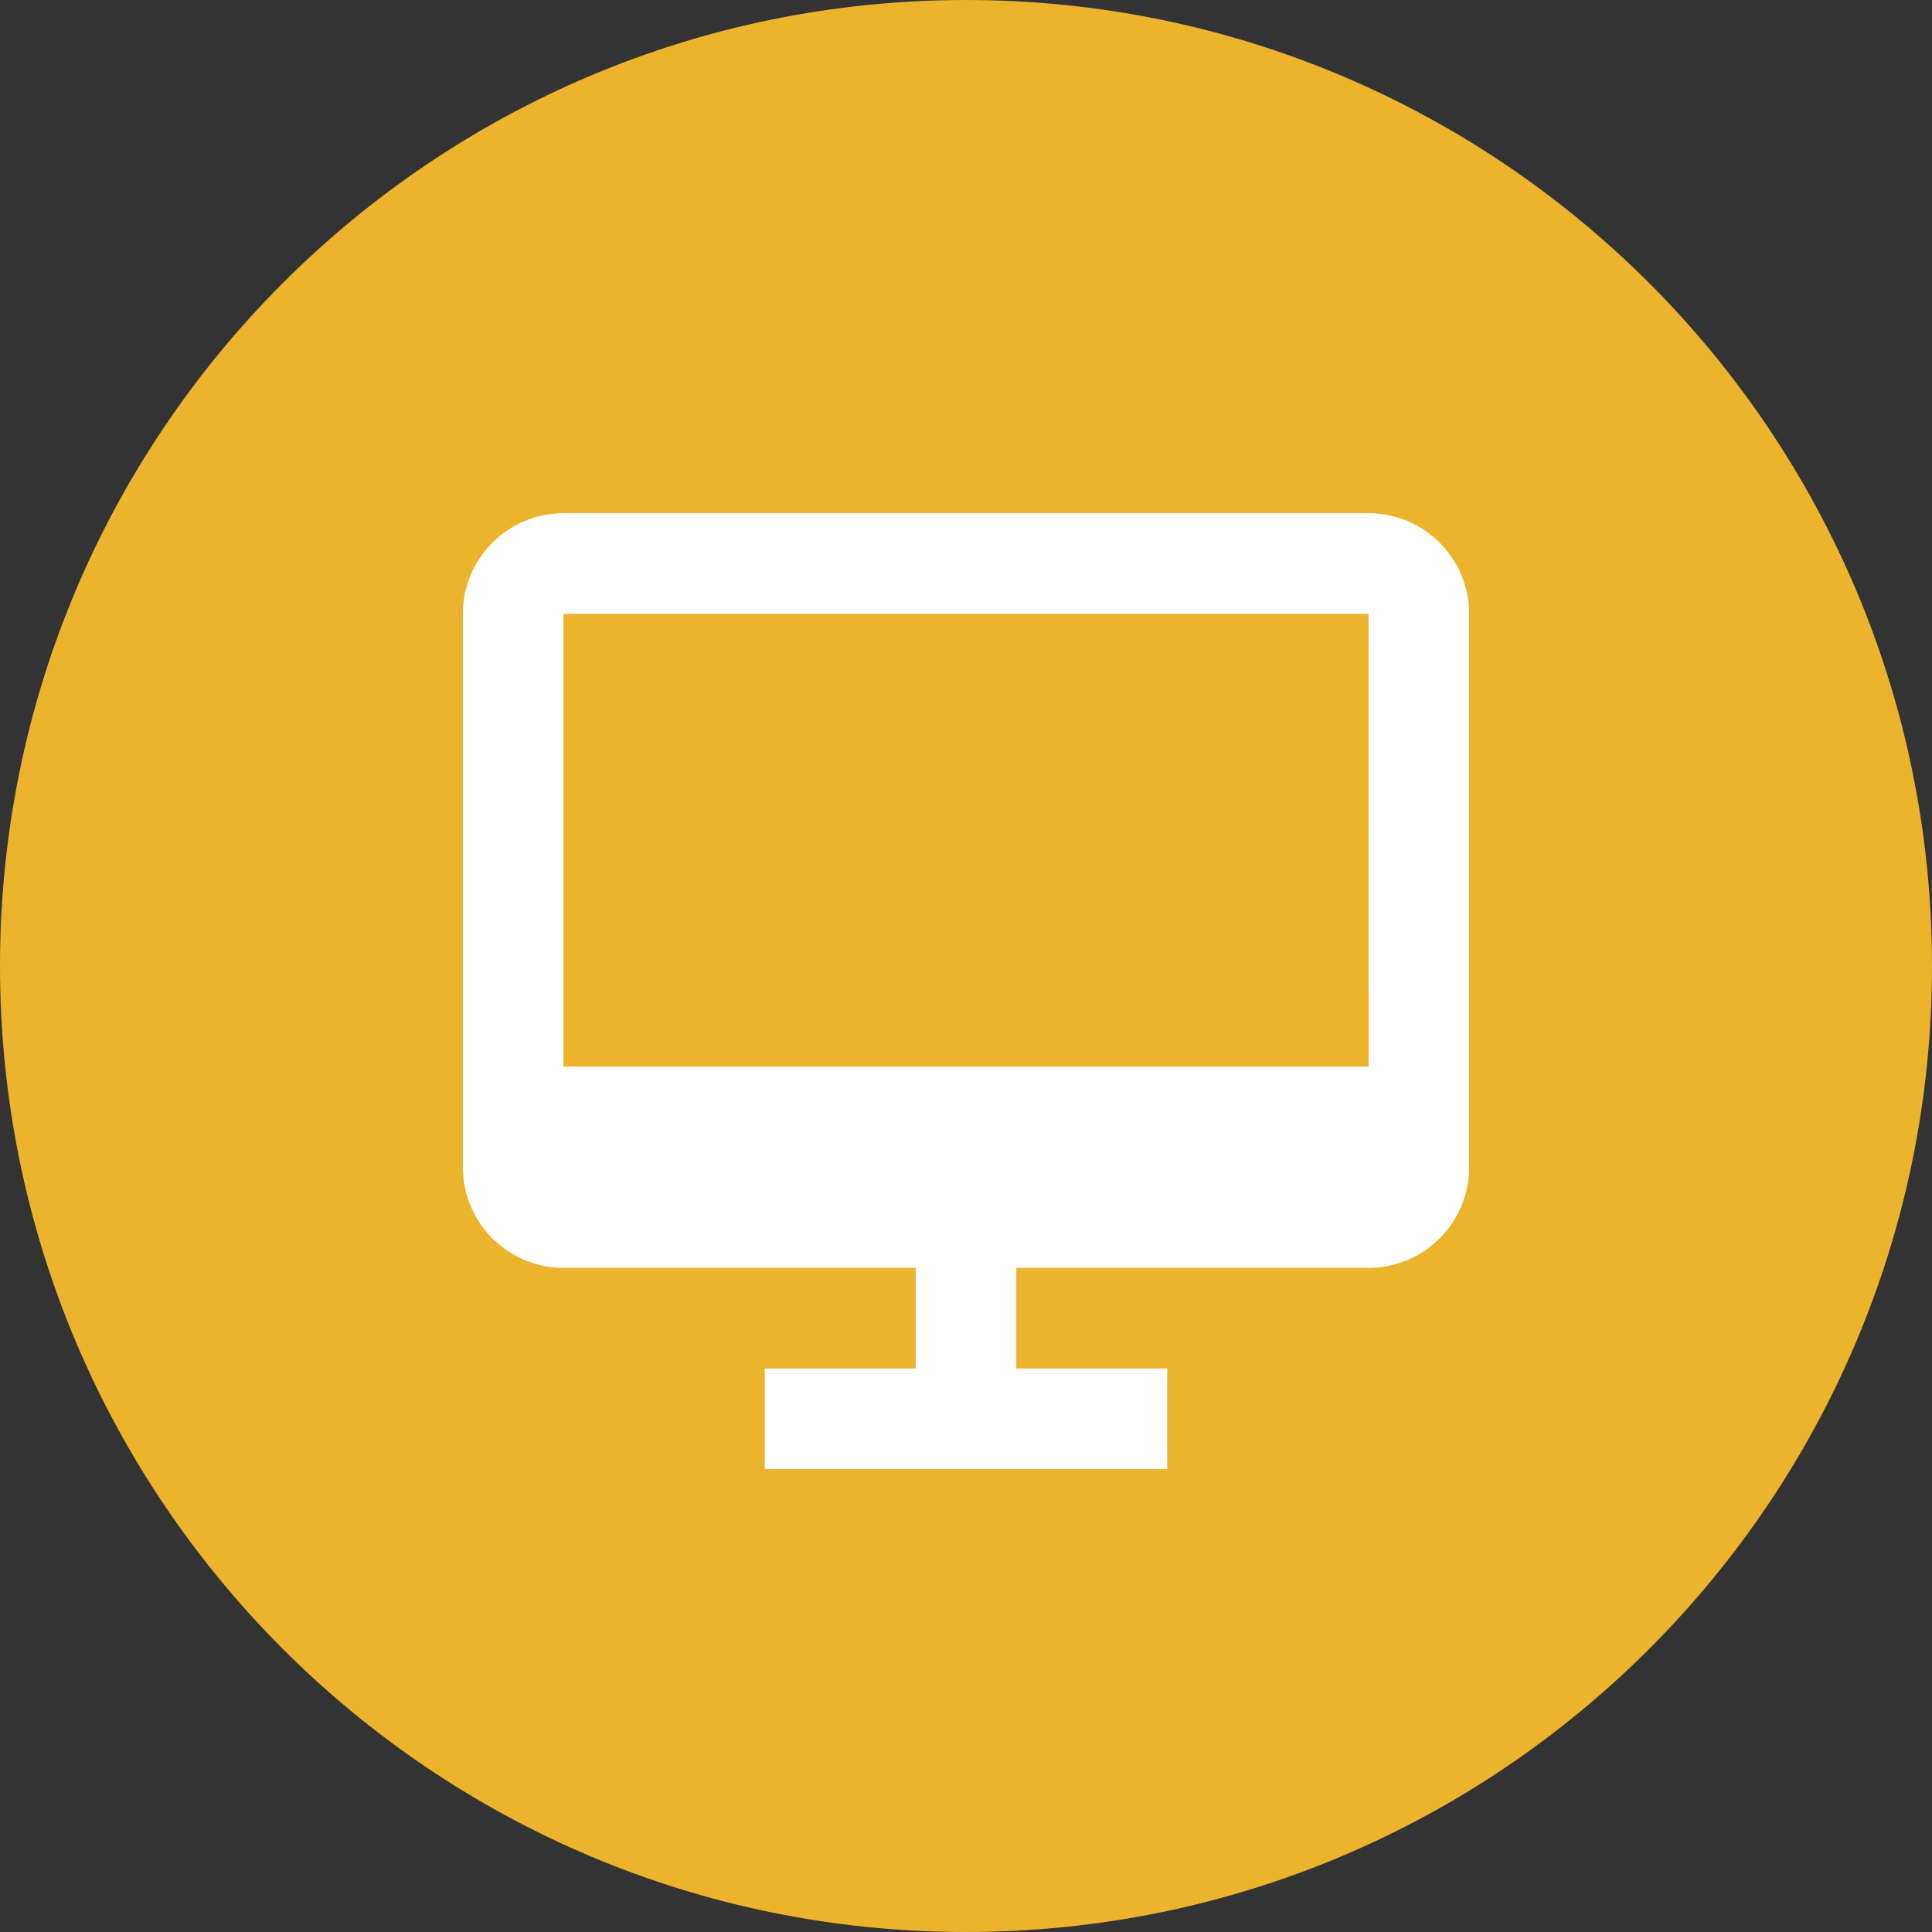
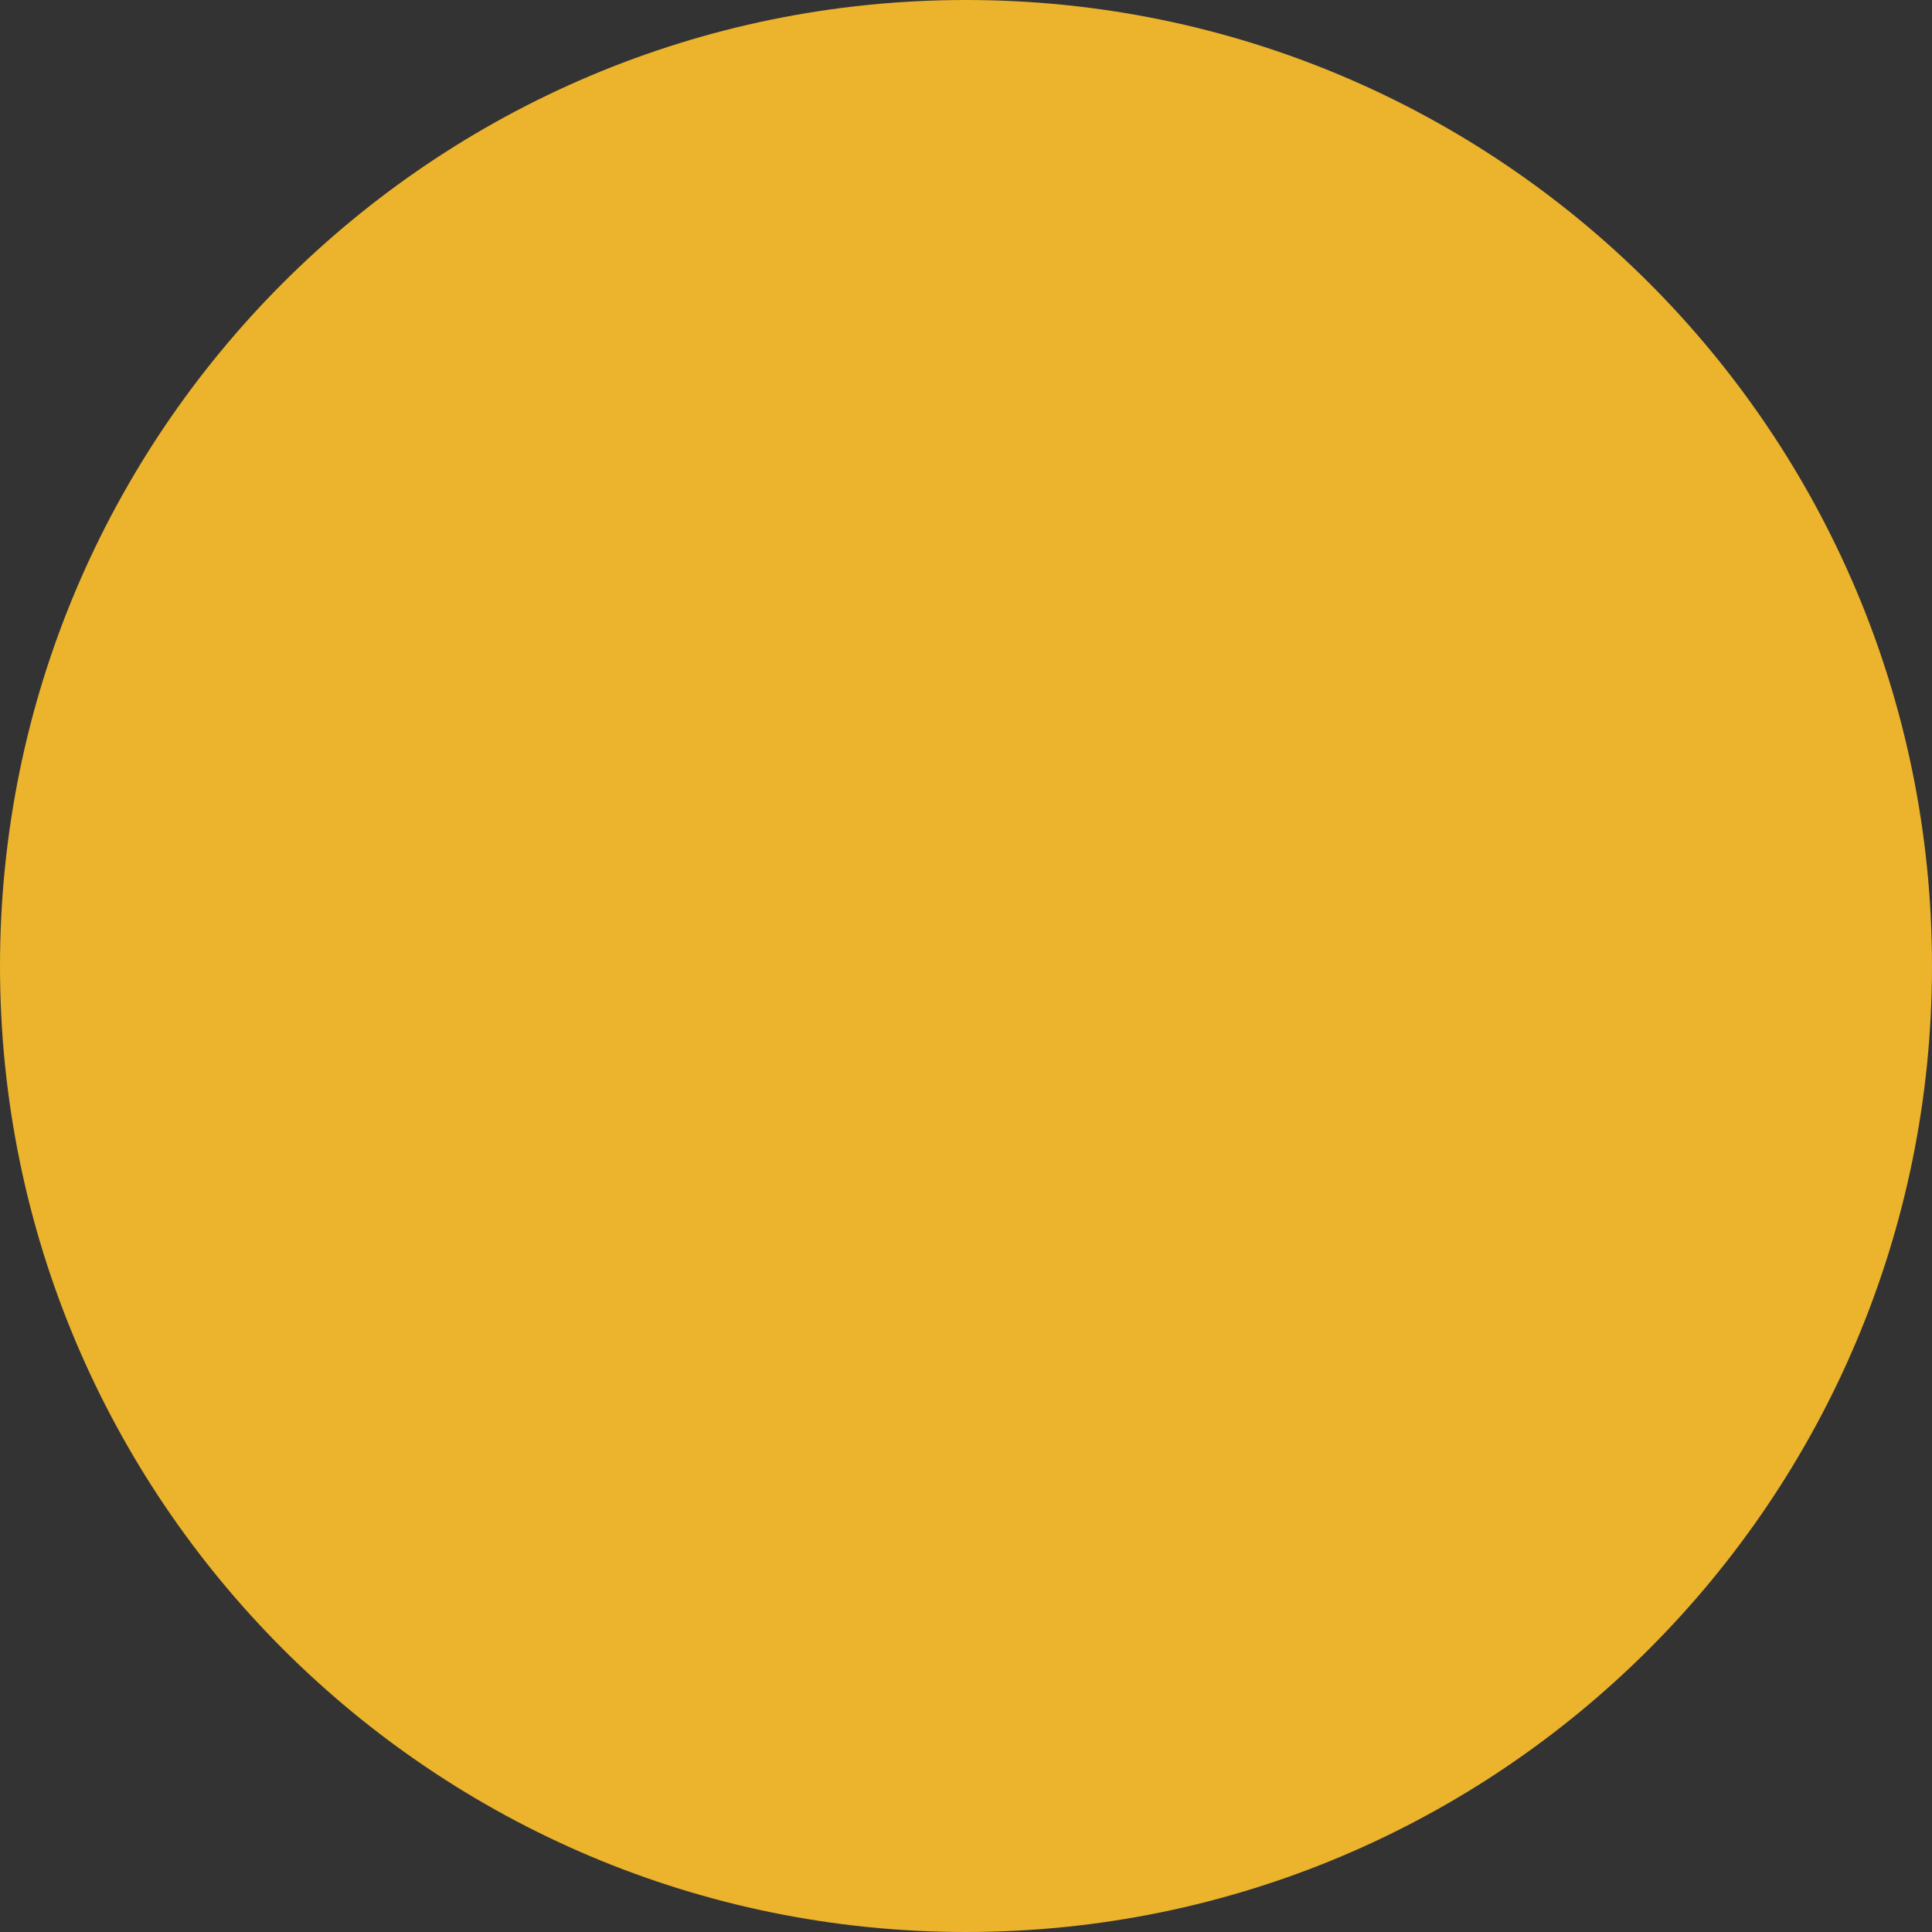
<svg xmlns="http://www.w3.org/2000/svg" width="64" height="64" viewBox="0 0 64 64" fill="none">
  <rect x="0" y="0" width="64" height="64" fill="#333333" stroke="none" />
  <path d="M0 32C0 14.327 14.327 0 32 0C49.673 0 64 14.327 64 32C64 49.673 49.673 64 32 64C14.327 64 0 49.673 0 32Z" fill="#ECB32C" />
-   <path d="M45.334 17H18.667C16.828 17 15.334 18.495 15.334 20.333V38.667C15.334 40.505 16.828 42 18.667 42H30.334V45.333H25.334V48.667H38.667V45.333H33.667V42H45.334C47.172 42 48.667 40.505 48.667 38.667V20.333C48.667 18.495 47.172 17 45.334 17ZM18.667 35.333V20.333H45.334L45.337 35.333H18.667Z" fill="white" />
</svg>